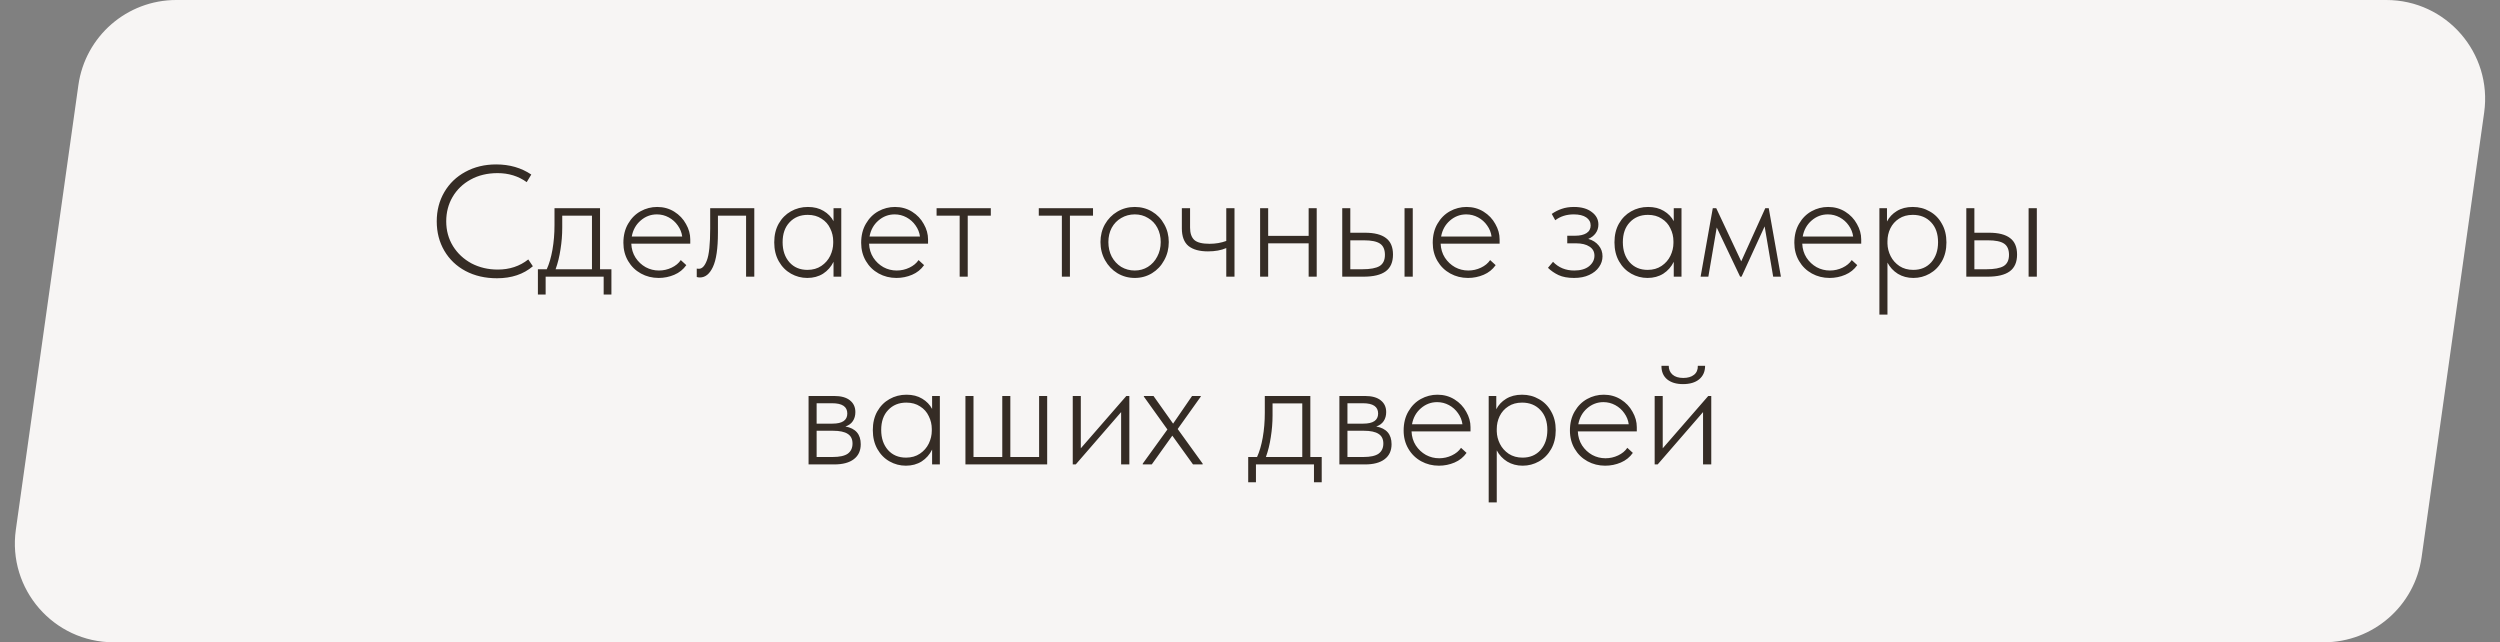
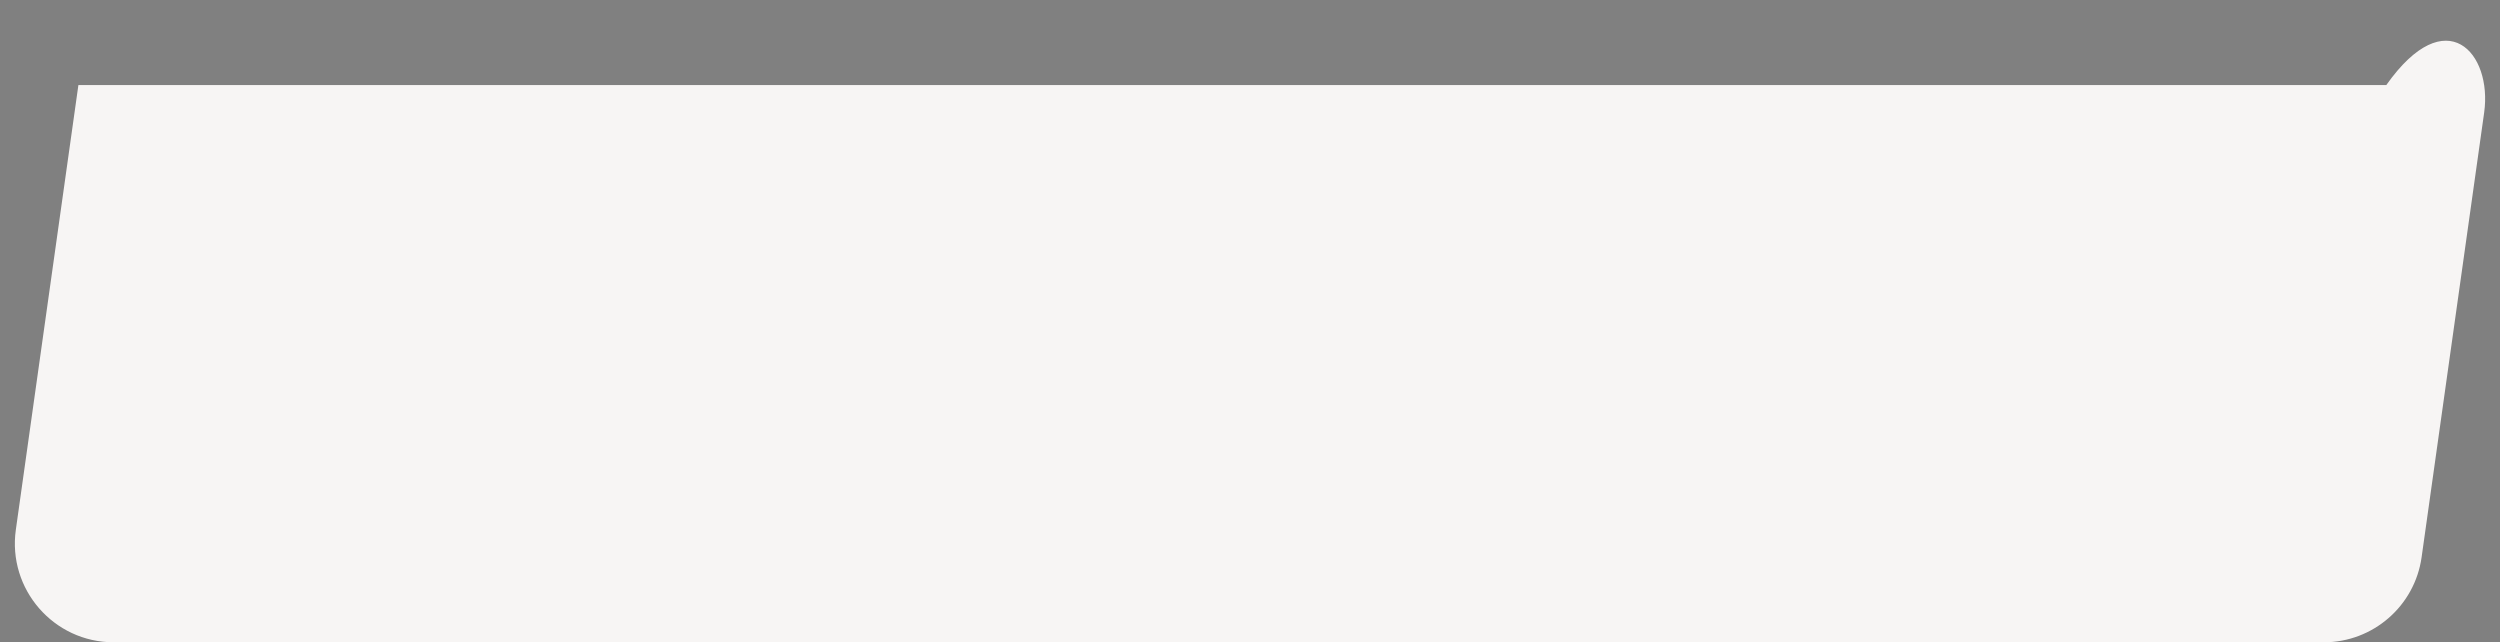
<svg xmlns="http://www.w3.org/2000/svg" width="253" height="65" viewBox="0 0 253 65" fill="none">
  <rect x="0" y="0" width="253" height="65" fill="#808080" stroke="none" />
-   <path d="M7.934 8.607C8.628 3.671 12.852 0 17.836 0H241.495C247.572 0 252.244 5.375 251.397 11.393L245.066 56.393C244.372 61.329 240.148 65 235.164 65H11.505C5.428 65 0.756 59.624 1.603 53.607L7.934 8.607Z" fill="#F7F5F4" />
-   <path d="M44.198 22.4C44.198 21.301 44.454 20.315 44.966 19.44C45.478 18.565 46.187 17.883 47.094 17.392C48.011 16.891 49.051 16.64 50.214 16.64C51.569 16.64 52.753 16.981 53.766 17.664L53.302 18.432C52.459 17.824 51.478 17.52 50.358 17.52C49.323 17.52 48.411 17.739 47.622 18.176C46.843 18.603 46.235 19.189 45.798 19.936C45.371 20.672 45.158 21.493 45.158 22.4C45.158 23.328 45.387 24.165 45.846 24.912C46.305 25.648 46.929 26.229 47.718 26.656C48.518 27.072 49.403 27.28 50.374 27.28C51.569 27.28 52.598 26.939 53.462 26.256L53.926 26.944C52.977 27.755 51.766 28.16 50.294 28.16C49.099 28.16 48.038 27.915 47.11 27.424C46.193 26.933 45.478 26.251 44.966 25.376C44.454 24.501 44.198 23.509 44.198 22.4ZM60.723 27.248H61.875V29.808H61.091V28H55.219V29.808H54.435V27.248H55.331C55.576 26.715 55.768 26.059 55.907 25.28C56.046 24.491 56.115 23.659 56.115 22.784V21.072H60.723V27.248ZM56.899 23.04C56.899 23.776 56.84 24.507 56.723 25.232C56.616 25.957 56.451 26.629 56.227 27.248H59.907V21.824H56.899V23.04ZM69.855 24.656H63.887C63.908 25.189 64.052 25.664 64.319 26.08C64.586 26.485 64.927 26.805 65.343 27.04C65.759 27.264 66.207 27.376 66.687 27.376C67.135 27.376 67.562 27.28 67.967 27.088C68.373 26.896 68.682 26.64 68.895 26.32L69.455 26.832C69.146 27.269 68.74 27.595 68.239 27.808C67.738 28.021 67.21 28.128 66.655 28.128C66.004 28.128 65.407 27.979 64.863 27.68C64.319 27.381 63.887 26.96 63.567 26.416C63.247 25.872 63.087 25.259 63.087 24.576C63.087 23.829 63.247 23.184 63.567 22.64C63.887 22.085 64.308 21.664 64.831 21.376C65.354 21.088 65.914 20.944 66.511 20.944C67.151 20.944 67.727 21.104 68.239 21.424C68.751 21.744 69.146 22.16 69.423 22.672C69.711 23.173 69.855 23.691 69.855 24.224V24.656ZM63.935 23.936H69.039C68.986 23.531 68.837 23.157 68.591 22.816C68.356 22.475 68.052 22.203 67.679 22C67.306 21.797 66.906 21.696 66.479 21.696C65.861 21.696 65.311 21.904 64.831 22.32C64.351 22.736 64.052 23.275 63.935 23.936ZM70.511 28.032V27.184C70.554 27.195 70.629 27.2 70.735 27.2C71.055 27.2 71.322 26.917 71.535 26.352C71.759 25.787 71.871 24.704 71.871 23.104V21.072H76.335V28H75.503V21.824H72.655V23.536C72.655 25.147 72.484 26.309 72.143 27.024C71.812 27.728 71.375 28.08 70.831 28.08C70.714 28.08 70.607 28.064 70.511 28.032ZM84.353 21.072H85.137V28H84.353V26.496C84.108 26.997 83.755 27.397 83.297 27.696C82.838 27.984 82.305 28.128 81.697 28.128C81.11 28.128 80.561 27.984 80.049 27.696C79.537 27.408 79.126 26.992 78.817 26.448C78.507 25.904 78.353 25.264 78.353 24.528C78.353 23.803 78.502 23.173 78.801 22.64C79.11 22.096 79.521 21.68 80.033 21.392C80.555 21.093 81.132 20.944 81.761 20.944C82.379 20.944 82.907 21.077 83.345 21.344C83.793 21.611 84.129 21.957 84.353 22.384V21.072ZM84.321 24.592V24.416C84.321 23.957 84.219 23.525 84.017 23.12C83.825 22.704 83.531 22.373 83.137 22.128C82.753 21.872 82.289 21.744 81.745 21.744C80.987 21.744 80.374 21.995 79.905 22.496C79.436 22.987 79.201 23.659 79.201 24.512C79.201 25.344 79.43 26.021 79.889 26.544C80.347 27.056 80.956 27.312 81.713 27.312C82.257 27.312 82.726 27.179 83.121 26.912C83.516 26.645 83.814 26.304 84.017 25.888C84.219 25.461 84.321 25.029 84.321 24.592ZM93.918 24.656H87.95C87.971 25.189 88.115 25.664 88.382 26.08C88.648 26.485 88.99 26.805 89.406 27.04C89.822 27.264 90.27 27.376 90.75 27.376C91.198 27.376 91.624 27.28 92.03 27.088C92.435 26.896 92.744 26.64 92.958 26.32L93.518 26.832C93.208 27.269 92.803 27.595 92.302 27.808C91.8 28.021 91.272 28.128 90.718 28.128C90.067 28.128 89.47 27.979 88.926 27.68C88.382 27.381 87.95 26.96 87.63 26.416C87.31 25.872 87.15 25.259 87.15 24.576C87.15 23.829 87.31 23.184 87.63 22.64C87.95 22.085 88.371 21.664 88.894 21.376C89.416 21.088 89.976 20.944 90.574 20.944C91.214 20.944 91.79 21.104 92.302 21.424C92.814 21.744 93.208 22.16 93.486 22.672C93.774 23.173 93.918 23.691 93.918 24.224V24.656ZM87.998 23.936H93.102C93.048 23.531 92.899 23.157 92.654 22.816C92.419 22.475 92.115 22.203 91.742 22C91.368 21.797 90.968 21.696 90.542 21.696C89.923 21.696 89.374 21.904 88.894 22.32C88.414 22.736 88.115 23.275 87.998 23.936ZM97.934 28H97.118V21.824H94.782V21.072H100.27V21.824H97.934V28ZM108.277 28H107.461V21.824H105.125V21.072H110.613V21.824H108.277V28ZM111.368 24.496C111.368 23.835 111.518 23.237 111.816 22.704C112.126 22.16 112.542 21.733 113.064 21.424C113.598 21.104 114.19 20.944 114.84 20.944C115.48 20.944 116.062 21.099 116.584 21.408C117.107 21.717 117.518 22.144 117.816 22.688C118.126 23.232 118.28 23.835 118.28 24.496C118.28 25.168 118.126 25.781 117.816 26.336C117.518 26.891 117.107 27.328 116.584 27.648C116.062 27.968 115.48 28.128 114.84 28.128C114.2 28.128 113.614 27.968 113.08 27.648C112.558 27.328 112.142 26.891 111.832 26.336C111.523 25.781 111.368 25.168 111.368 24.496ZM117.464 24.496C117.464 23.963 117.352 23.483 117.128 23.056C116.904 22.629 116.59 22.299 116.184 22.064C115.79 21.819 115.342 21.696 114.84 21.696C114.339 21.696 113.88 21.819 113.464 22.064C113.059 22.299 112.739 22.629 112.504 23.056C112.28 23.483 112.168 23.963 112.168 24.496C112.168 25.04 112.28 25.531 112.504 25.968C112.739 26.405 113.059 26.752 113.464 27.008C113.88 27.253 114.339 27.376 114.84 27.376C115.331 27.376 115.774 27.253 116.168 27.008C116.574 26.752 116.888 26.405 117.112 25.968C117.347 25.531 117.464 25.04 117.464 24.496ZM124.099 21.072H124.931V28H124.099V25.104C123.587 25.328 122.969 25.44 122.243 25.44C121.39 25.44 120.734 25.259 120.275 24.896C119.827 24.523 119.603 23.925 119.603 23.104V21.072H120.435V23.04C120.435 23.605 120.579 24.021 120.867 24.288C121.155 24.544 121.667 24.672 122.403 24.672C123.011 24.672 123.577 24.576 124.099 24.384V21.072ZM132.435 21.072H133.251V28H132.435V24.624H128.339V28H127.523V21.072H128.339V23.872H132.435V21.072ZM138.139 23.552C139.088 23.552 139.798 23.733 140.267 24.096C140.736 24.448 140.971 25.003 140.971 25.76C140.971 26.528 140.726 27.093 140.235 27.456C139.744 27.819 138.992 28 137.979 28H135.835V21.072H136.651V23.552H138.139ZM142.971 28H142.139V21.072H142.971V28ZM137.867 27.248C138.667 27.248 139.248 27.141 139.611 26.928C139.974 26.704 140.155 26.325 140.155 25.792C140.155 25.259 139.99 24.88 139.659 24.656C139.328 24.432 138.784 24.32 138.027 24.32H136.651V27.248H137.867ZM151.761 24.656H145.793C145.815 25.189 145.959 25.664 146.225 26.08C146.492 26.485 146.833 26.805 147.249 27.04C147.665 27.264 148.113 27.376 148.593 27.376C149.041 27.376 149.468 27.28 149.873 27.088C150.279 26.896 150.588 26.64 150.801 26.32L151.361 26.832C151.052 27.269 150.647 27.595 150.145 27.808C149.644 28.021 149.116 28.128 148.561 28.128C147.911 28.128 147.313 27.979 146.769 27.68C146.225 27.381 145.793 26.96 145.473 26.416C145.153 25.872 144.993 25.259 144.993 24.576C144.993 23.829 145.153 23.184 145.473 22.64C145.793 22.085 146.215 21.664 146.737 21.376C147.26 21.088 147.82 20.944 148.417 20.944C149.057 20.944 149.633 21.104 150.145 21.424C150.657 21.744 151.052 22.16 151.329 22.672C151.617 23.173 151.761 23.691 151.761 24.224V24.656ZM145.841 23.936H150.945C150.892 23.531 150.743 23.157 150.497 22.816C150.263 22.475 149.959 22.203 149.585 22C149.212 21.797 148.812 21.696 148.385 21.696C147.767 21.696 147.217 21.904 146.737 22.32C146.257 22.736 145.959 23.275 145.841 23.936ZM162.174 25.936C162.174 26.331 162.056 26.693 161.822 27.024C161.598 27.355 161.267 27.621 160.83 27.824C160.403 28.027 159.891 28.128 159.294 28.128C158.664 28.128 158.142 28.032 157.726 27.84C157.32 27.648 156.963 27.403 156.654 27.104L157.166 26.496C157.731 27.083 158.446 27.376 159.31 27.376C159.95 27.376 160.451 27.232 160.814 26.944C161.176 26.645 161.358 26.288 161.358 25.872C161.358 25.477 161.192 25.173 160.862 24.96C160.531 24.736 160.072 24.624 159.486 24.624H158.606V23.856H159.39C159.88 23.856 160.264 23.771 160.542 23.6C160.83 23.419 160.974 23.157 160.974 22.816C160.974 22.475 160.824 22.203 160.526 22C160.227 21.797 159.806 21.696 159.262 21.696C158.536 21.696 157.912 21.893 157.39 22.288L157.038 21.648C157.358 21.424 157.694 21.253 158.046 21.136C158.408 21.008 158.819 20.944 159.278 20.944C160.046 20.944 160.648 21.115 161.086 21.456C161.534 21.787 161.758 22.208 161.758 22.72C161.758 23.061 161.662 23.36 161.47 23.616C161.288 23.861 161.043 24.048 160.734 24.176C161.182 24.304 161.534 24.528 161.79 24.848C162.046 25.157 162.174 25.52 162.174 25.936ZM169.384 21.072H170.168V28H169.384V26.496C169.139 26.997 168.787 27.397 168.328 27.696C167.869 27.984 167.336 28.128 166.728 28.128C166.141 28.128 165.592 27.984 165.08 27.696C164.568 27.408 164.157 26.992 163.848 26.448C163.539 25.904 163.384 25.264 163.384 24.528C163.384 23.803 163.533 23.173 163.832 22.64C164.141 22.096 164.552 21.68 165.064 21.392C165.587 21.093 166.163 20.944 166.792 20.944C167.411 20.944 167.939 21.077 168.376 21.344C168.824 21.611 169.16 21.957 169.384 22.384V21.072ZM169.352 24.592V24.416C169.352 23.957 169.251 23.525 169.048 23.12C168.856 22.704 168.563 22.373 168.168 22.128C167.784 21.872 167.32 21.744 166.776 21.744C166.019 21.744 165.405 21.995 164.936 22.496C164.467 22.987 164.232 23.659 164.232 24.512C164.232 25.344 164.461 26.021 164.92 26.544C165.379 27.056 165.987 27.312 166.744 27.312C167.288 27.312 167.757 27.179 168.152 26.912C168.547 26.645 168.845 26.304 169.048 25.888C169.251 25.461 169.352 25.029 169.352 24.592ZM172.885 28H172.101L173.333 21.072H173.685L176.213 26.448L178.645 21.072H178.997L180.229 28H179.445L178.581 22.912L176.245 28H176.101L173.733 23.024L172.885 28ZM188.355 24.656H182.387C182.409 25.189 182.553 25.664 182.819 26.08C183.086 26.485 183.427 26.805 183.843 27.04C184.259 27.264 184.707 27.376 185.187 27.376C185.635 27.376 186.062 27.28 186.467 27.088C186.873 26.896 187.182 26.64 187.395 26.32L187.955 26.832C187.646 27.269 187.241 27.595 186.739 27.808C186.238 28.021 185.71 28.128 185.155 28.128C184.505 28.128 183.907 27.979 183.363 27.68C182.819 27.381 182.387 26.96 182.067 26.416C181.747 25.872 181.587 25.259 181.587 24.576C181.587 23.829 181.747 23.184 182.067 22.64C182.387 22.085 182.809 21.664 183.331 21.376C183.854 21.088 184.414 20.944 185.011 20.944C185.651 20.944 186.227 21.104 186.739 21.424C187.251 21.744 187.646 22.16 187.923 22.672C188.211 23.173 188.355 23.691 188.355 24.224V24.656ZM182.435 23.936H187.539C187.486 23.531 187.337 23.157 187.091 22.816C186.857 22.475 186.553 22.203 186.179 22C185.806 21.797 185.406 21.696 184.979 21.696C184.361 21.696 183.811 21.904 183.331 22.32C182.851 22.736 182.553 23.275 182.435 23.936ZM196.979 24.528C196.979 25.264 196.825 25.904 196.515 26.448C196.206 26.992 195.795 27.408 195.283 27.696C194.771 27.984 194.222 28.128 193.635 28.128C193.049 28.128 192.526 27.989 192.067 27.712C191.609 27.424 191.257 27.045 191.011 26.576V31.84H190.195V21.072H190.963V22.416C191.187 21.979 191.518 21.627 191.955 21.36C192.403 21.083 192.942 20.944 193.571 20.944C194.201 20.944 194.771 21.093 195.283 21.392C195.806 21.68 196.217 22.096 196.515 22.64C196.825 23.173 196.979 23.803 196.979 24.528ZM196.131 24.512C196.131 23.659 195.897 22.987 195.427 22.496C194.958 21.995 194.339 21.744 193.571 21.744C193.027 21.744 192.563 21.872 192.179 22.128C191.795 22.373 191.502 22.704 191.299 23.12C191.107 23.525 191.011 23.957 191.011 24.416V24.656C191.022 25.093 191.129 25.515 191.331 25.92C191.534 26.325 191.833 26.661 192.227 26.928C192.622 27.184 193.086 27.312 193.619 27.312C194.377 27.312 194.985 27.056 195.443 26.544C195.902 26.021 196.131 25.344 196.131 24.512ZM201.295 23.552C202.245 23.552 202.954 23.733 203.423 24.096C203.893 24.448 204.127 25.003 204.127 25.76C204.127 26.528 203.882 27.093 203.391 27.456C202.901 27.819 202.149 28 201.135 28H198.991V21.072H199.807V23.552H201.295ZM206.127 28H205.295V21.072H206.127V28ZM201.023 27.248C201.823 27.248 202.405 27.141 202.767 26.928C203.13 26.704 203.311 26.325 203.311 25.792C203.311 25.259 203.146 24.88 202.815 24.656C202.485 24.432 201.941 24.32 201.183 24.32H199.807V27.248H201.023ZM87.107 44.952C87.107 45.613 86.873 46.12 86.403 46.472C85.945 46.824 85.283 47 84.419 47H81.827V40.072H84.403C85.118 40.072 85.657 40.221 86.019 40.52C86.382 40.808 86.563 41.203 86.563 41.704C86.563 42.056 86.478 42.36 86.307 42.616C86.137 42.872 85.886 43.053 85.555 43.16C86.59 43.352 87.107 43.949 87.107 44.952ZM84.211 40.808H82.643V42.872H84.243C85.246 42.872 85.747 42.531 85.747 41.848C85.747 41.155 85.235 40.808 84.211 40.808ZM84.259 46.248C84.963 46.248 85.475 46.136 85.795 45.912C86.115 45.677 86.275 45.336 86.275 44.888C86.275 44.44 86.115 44.115 85.795 43.912C85.475 43.699 84.974 43.592 84.291 43.592H82.643V46.248H84.259ZM94.329 40.072H95.113V47H94.329V45.496C94.084 45.997 93.732 46.397 93.273 46.696C92.815 46.984 92.281 47.128 91.673 47.128C91.087 47.128 90.537 46.984 90.025 46.696C89.513 46.408 89.103 45.992 88.793 45.448C88.484 44.904 88.329 44.264 88.329 43.528C88.329 42.803 88.479 42.173 88.777 41.64C89.087 41.096 89.497 40.68 90.009 40.392C90.532 40.093 91.108 39.944 91.737 39.944C92.356 39.944 92.884 40.077 93.321 40.344C93.769 40.611 94.105 40.957 94.329 41.384V40.072ZM94.297 43.592V43.416C94.297 42.957 94.196 42.525 93.993 42.12C93.801 41.704 93.508 41.373 93.113 41.128C92.729 40.872 92.265 40.744 91.721 40.744C90.964 40.744 90.351 40.995 89.881 41.496C89.412 41.987 89.177 42.659 89.177 43.512C89.177 44.344 89.407 45.021 89.865 45.544C90.324 46.056 90.932 46.312 91.689 46.312C92.233 46.312 92.703 46.179 93.097 45.912C93.492 45.645 93.791 45.304 93.993 44.888C94.196 44.461 94.297 44.029 94.297 43.592ZM102.246 46.248H105.158V40.072H105.974V47H97.702V40.072H98.518V46.248H101.43V40.072H102.246V46.248ZM109.378 45.368L113.986 40.072H114.29V47H113.458V41.704L108.866 47H108.562V40.072H109.378V45.368ZM121.518 40.136L119.182 43.416L121.71 46.92V47H120.734L118.638 44.088L116.558 47H115.646V46.92L118.142 43.464L115.758 40.136V40.072H116.734L118.718 42.872L120.638 40.072H121.518V40.136ZM132.606 46.248H133.758V48.808H132.974V47H127.102V48.808H126.318V46.248H127.214C127.459 45.715 127.651 45.059 127.79 44.28C127.928 43.491 127.998 42.659 127.998 41.784V40.072H132.606V46.248ZM128.782 42.04C128.782 42.776 128.723 43.507 128.606 44.232C128.499 44.957 128.334 45.629 128.11 46.248H131.79V40.824H128.782V42.04ZM140.826 44.952C140.826 45.613 140.591 46.12 140.122 46.472C139.663 46.824 139.002 47 138.138 47H135.546V40.072H138.122C138.837 40.072 139.375 40.221 139.738 40.52C140.101 40.808 140.282 41.203 140.282 41.704C140.282 42.056 140.197 42.36 140.026 42.616C139.855 42.872 139.605 43.053 139.274 43.16C140.309 43.352 140.826 43.949 140.826 44.952ZM137.93 40.808H136.362V42.872H137.962C138.965 42.872 139.466 42.531 139.466 41.848C139.466 41.155 138.954 40.808 137.93 40.808ZM137.978 46.248C138.682 46.248 139.194 46.136 139.514 45.912C139.834 45.677 139.994 45.336 139.994 44.888C139.994 44.44 139.834 44.115 139.514 43.912C139.194 43.699 138.693 43.592 138.01 43.592H136.362V46.248H137.978ZM148.816 43.656H142.848C142.869 44.189 143.013 44.664 143.28 45.08C143.547 45.485 143.888 45.805 144.304 46.04C144.72 46.264 145.168 46.376 145.648 46.376C146.096 46.376 146.523 46.28 146.928 46.088C147.333 45.896 147.643 45.64 147.856 45.32L148.416 45.832C148.107 46.269 147.701 46.595 147.2 46.808C146.699 47.021 146.171 47.128 145.616 47.128C144.965 47.128 144.368 46.979 143.824 46.68C143.28 46.381 142.848 45.96 142.528 45.416C142.208 44.872 142.048 44.259 142.048 43.576C142.048 42.829 142.208 42.184 142.528 41.64C142.848 41.085 143.269 40.664 143.792 40.376C144.315 40.088 144.875 39.944 145.472 39.944C146.112 39.944 146.688 40.104 147.2 40.424C147.712 40.744 148.107 41.16 148.384 41.672C148.672 42.173 148.816 42.691 148.816 43.224V43.656ZM142.896 42.936H148C147.947 42.531 147.797 42.157 147.552 41.816C147.317 41.475 147.013 41.203 146.64 41C146.267 40.797 145.867 40.696 145.44 40.696C144.821 40.696 144.272 40.904 143.792 41.32C143.312 41.736 143.013 42.275 142.896 42.936ZM157.44 43.528C157.44 44.264 157.285 44.904 156.976 45.448C156.667 45.992 156.256 46.408 155.744 46.696C155.232 46.984 154.683 47.128 154.096 47.128C153.509 47.128 152.987 46.989 152.528 46.712C152.069 46.424 151.717 46.045 151.472 45.576V50.84H150.656V40.072H151.424V41.416C151.648 40.979 151.979 40.627 152.416 40.36C152.864 40.083 153.403 39.944 154.032 39.944C154.661 39.944 155.232 40.093 155.744 40.392C156.267 40.68 156.677 41.096 156.976 41.64C157.285 42.173 157.44 42.803 157.44 43.528ZM156.592 43.512C156.592 42.659 156.357 41.987 155.888 41.496C155.419 40.995 154.8 40.744 154.032 40.744C153.488 40.744 153.024 40.872 152.64 41.128C152.256 41.373 151.963 41.704 151.76 42.12C151.568 42.525 151.472 42.957 151.472 43.416V43.656C151.483 44.093 151.589 44.515 151.792 44.92C151.995 45.325 152.293 45.661 152.688 45.928C153.083 46.184 153.547 46.312 154.08 46.312C154.837 46.312 155.445 46.056 155.904 45.544C156.363 45.021 156.592 44.344 156.592 43.512ZM165.644 43.656H159.676C159.698 44.189 159.842 44.664 160.108 45.08C160.375 45.485 160.716 45.805 161.132 46.04C161.548 46.264 161.996 46.376 162.476 46.376C162.924 46.376 163.351 46.28 163.756 46.088C164.162 45.896 164.471 45.64 164.684 45.32L165.244 45.832C164.935 46.269 164.53 46.595 164.028 46.808C163.527 47.021 162.999 47.128 162.444 47.128C161.794 47.128 161.196 46.979 160.652 46.68C160.108 46.381 159.676 45.96 159.356 45.416C159.036 44.872 158.876 44.259 158.876 43.576C158.876 42.829 159.036 42.184 159.356 41.64C159.676 41.085 160.098 40.664 160.62 40.376C161.143 40.088 161.703 39.944 162.3 39.944C162.94 39.944 163.516 40.104 164.028 40.424C164.54 40.744 164.935 41.16 165.212 41.672C165.5 42.173 165.644 42.691 165.644 43.224V43.656ZM159.724 42.936H164.828C164.775 42.531 164.626 42.157 164.38 41.816C164.146 41.475 163.842 41.203 163.468 41C163.095 40.797 162.695 40.696 162.268 40.696C161.65 40.696 161.1 40.904 160.62 41.32C160.14 41.736 159.842 42.275 159.724 42.936ZM168.268 45.368L172.876 40.072H173.18V47H172.348V41.704L167.756 47H167.452V40.072H168.268V45.368ZM168.14 37.016H168.876C168.876 37.389 169.004 37.688 169.26 37.912C169.516 38.136 169.879 38.248 170.348 38.248C170.807 38.248 171.17 38.141 171.436 37.928C171.703 37.715 171.831 37.411 171.82 37.016H172.556C172.556 37.603 172.354 38.061 171.948 38.392C171.554 38.712 171.01 38.872 170.316 38.872C169.644 38.872 169.111 38.712 168.716 38.392C168.322 38.061 168.13 37.603 168.14 37.016Z" fill="#352C25" />
+   <path d="M7.934 8.607H241.495C247.572 0 252.244 5.375 251.397 11.393L245.066 56.393C244.372 61.329 240.148 65 235.164 65H11.505C5.428 65 0.756 59.624 1.603 53.607L7.934 8.607Z" fill="#F7F5F4" />
</svg>